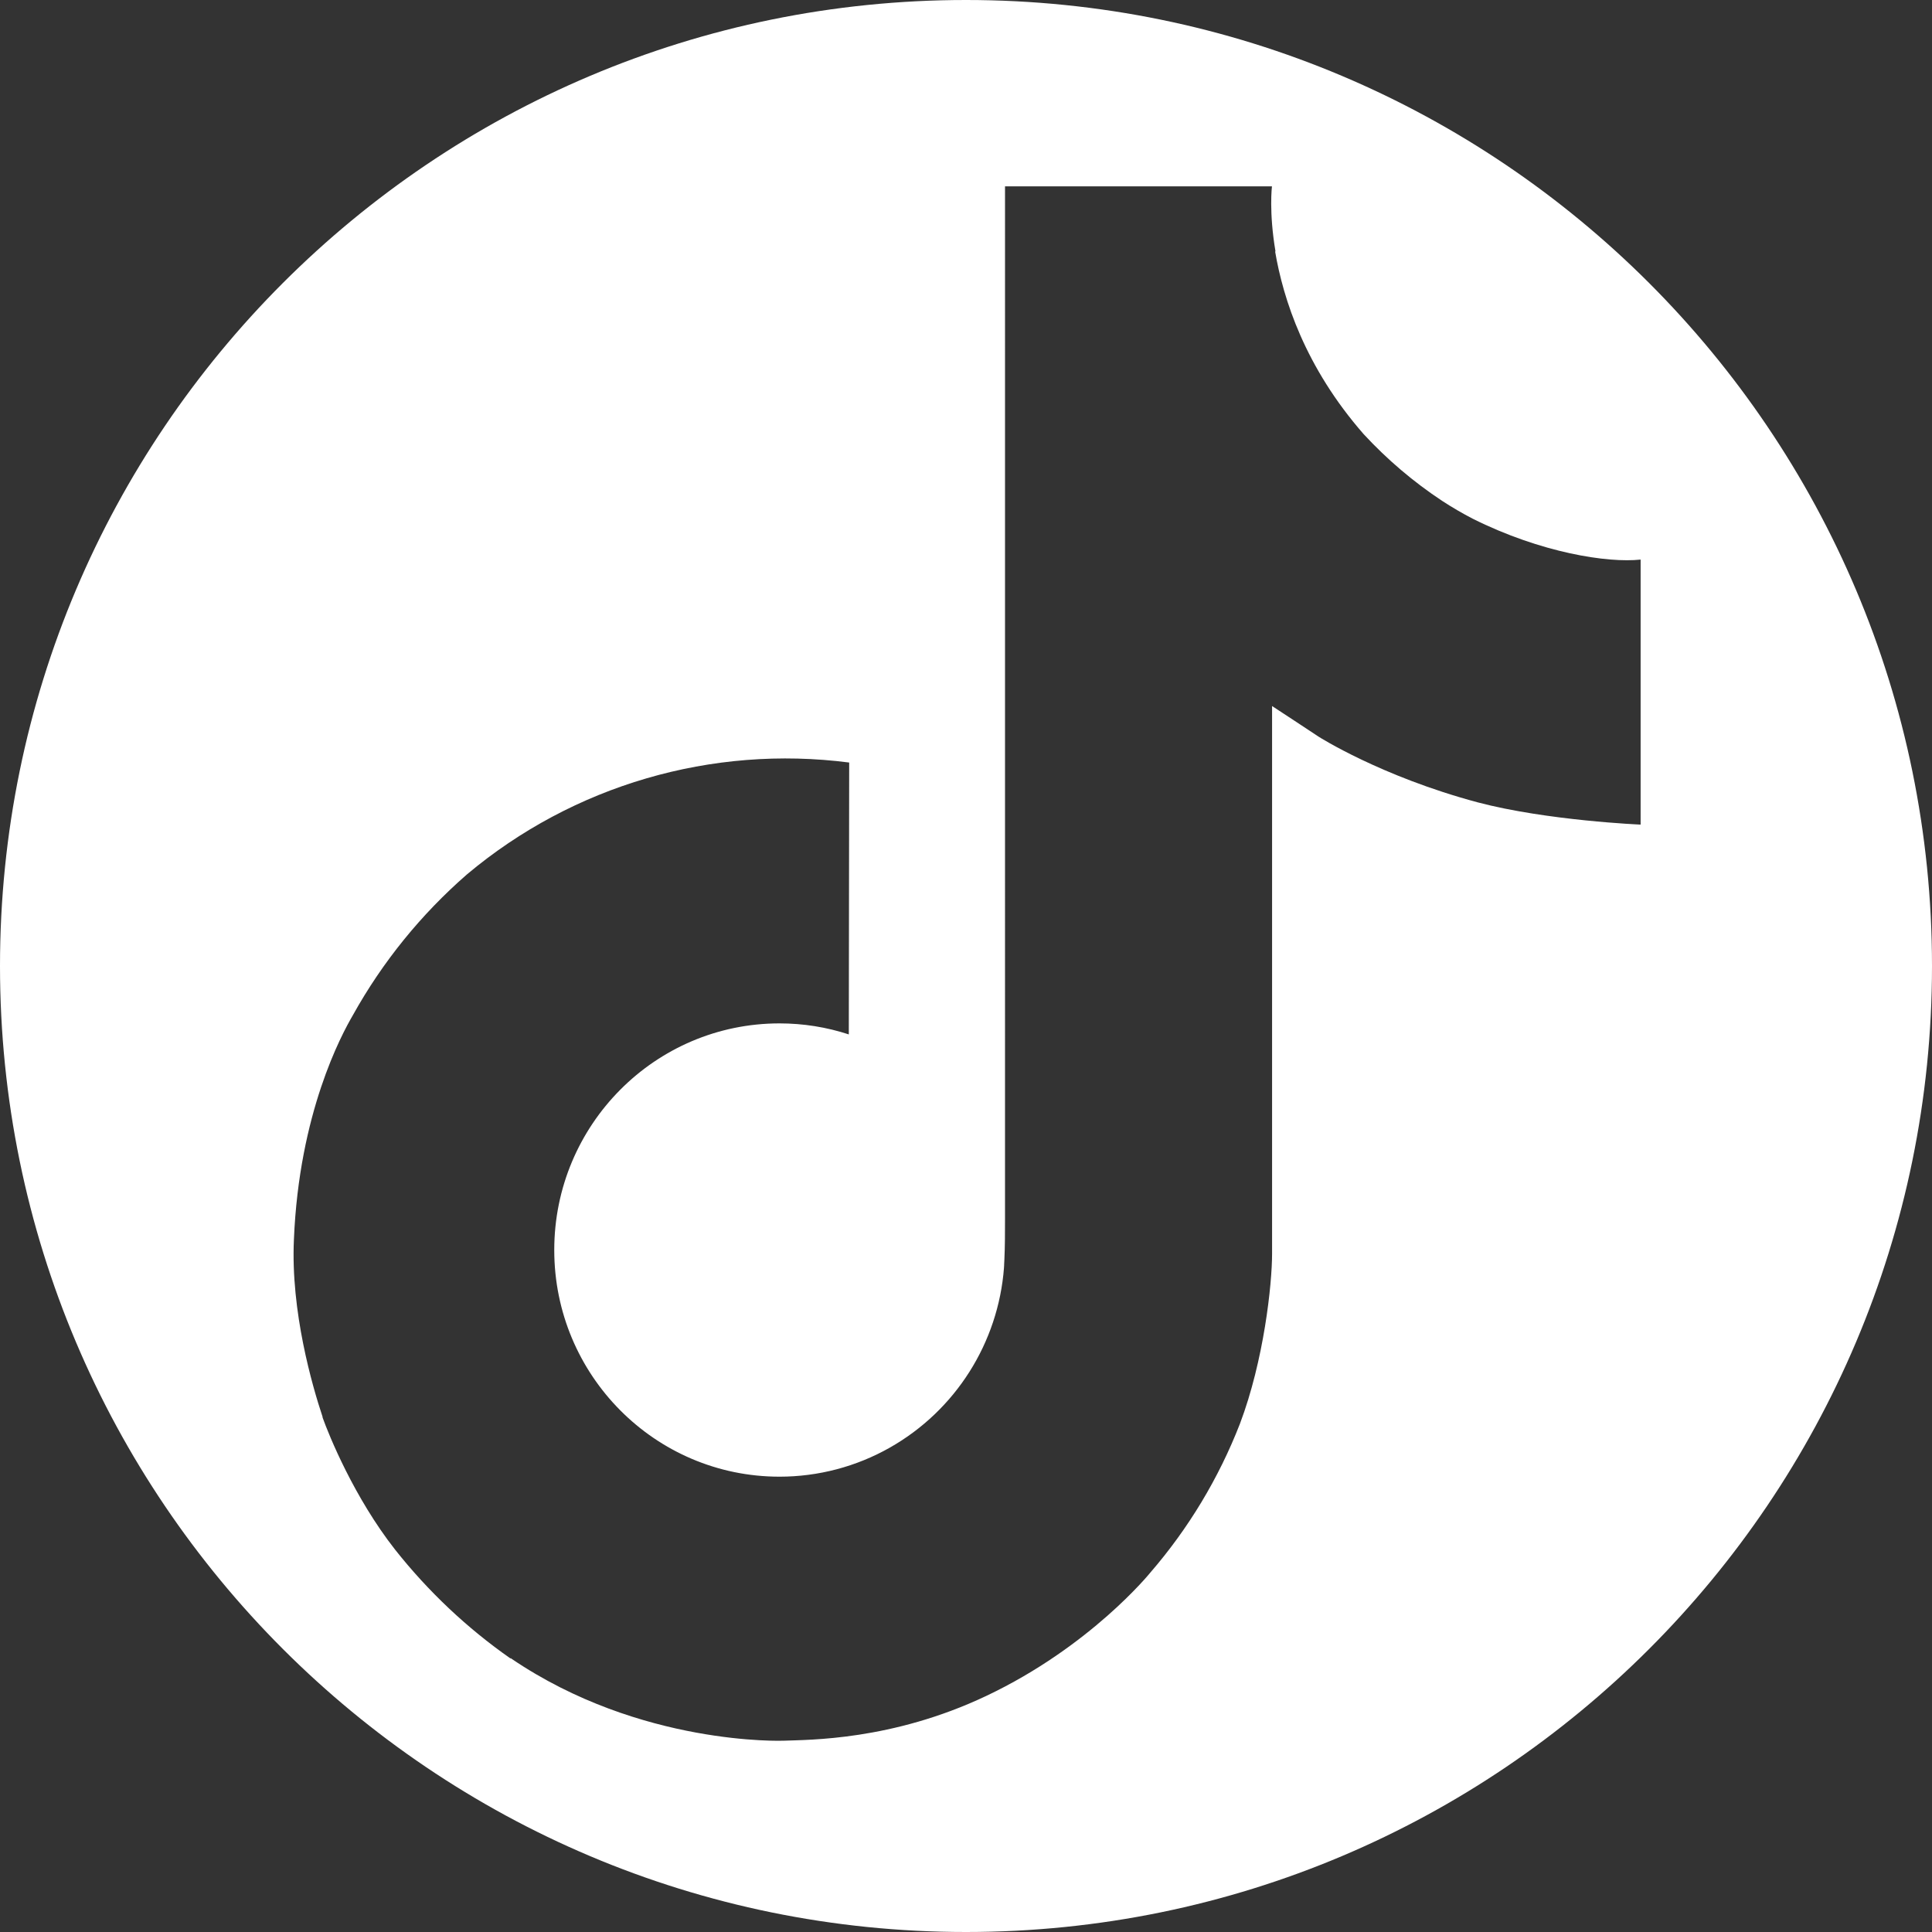
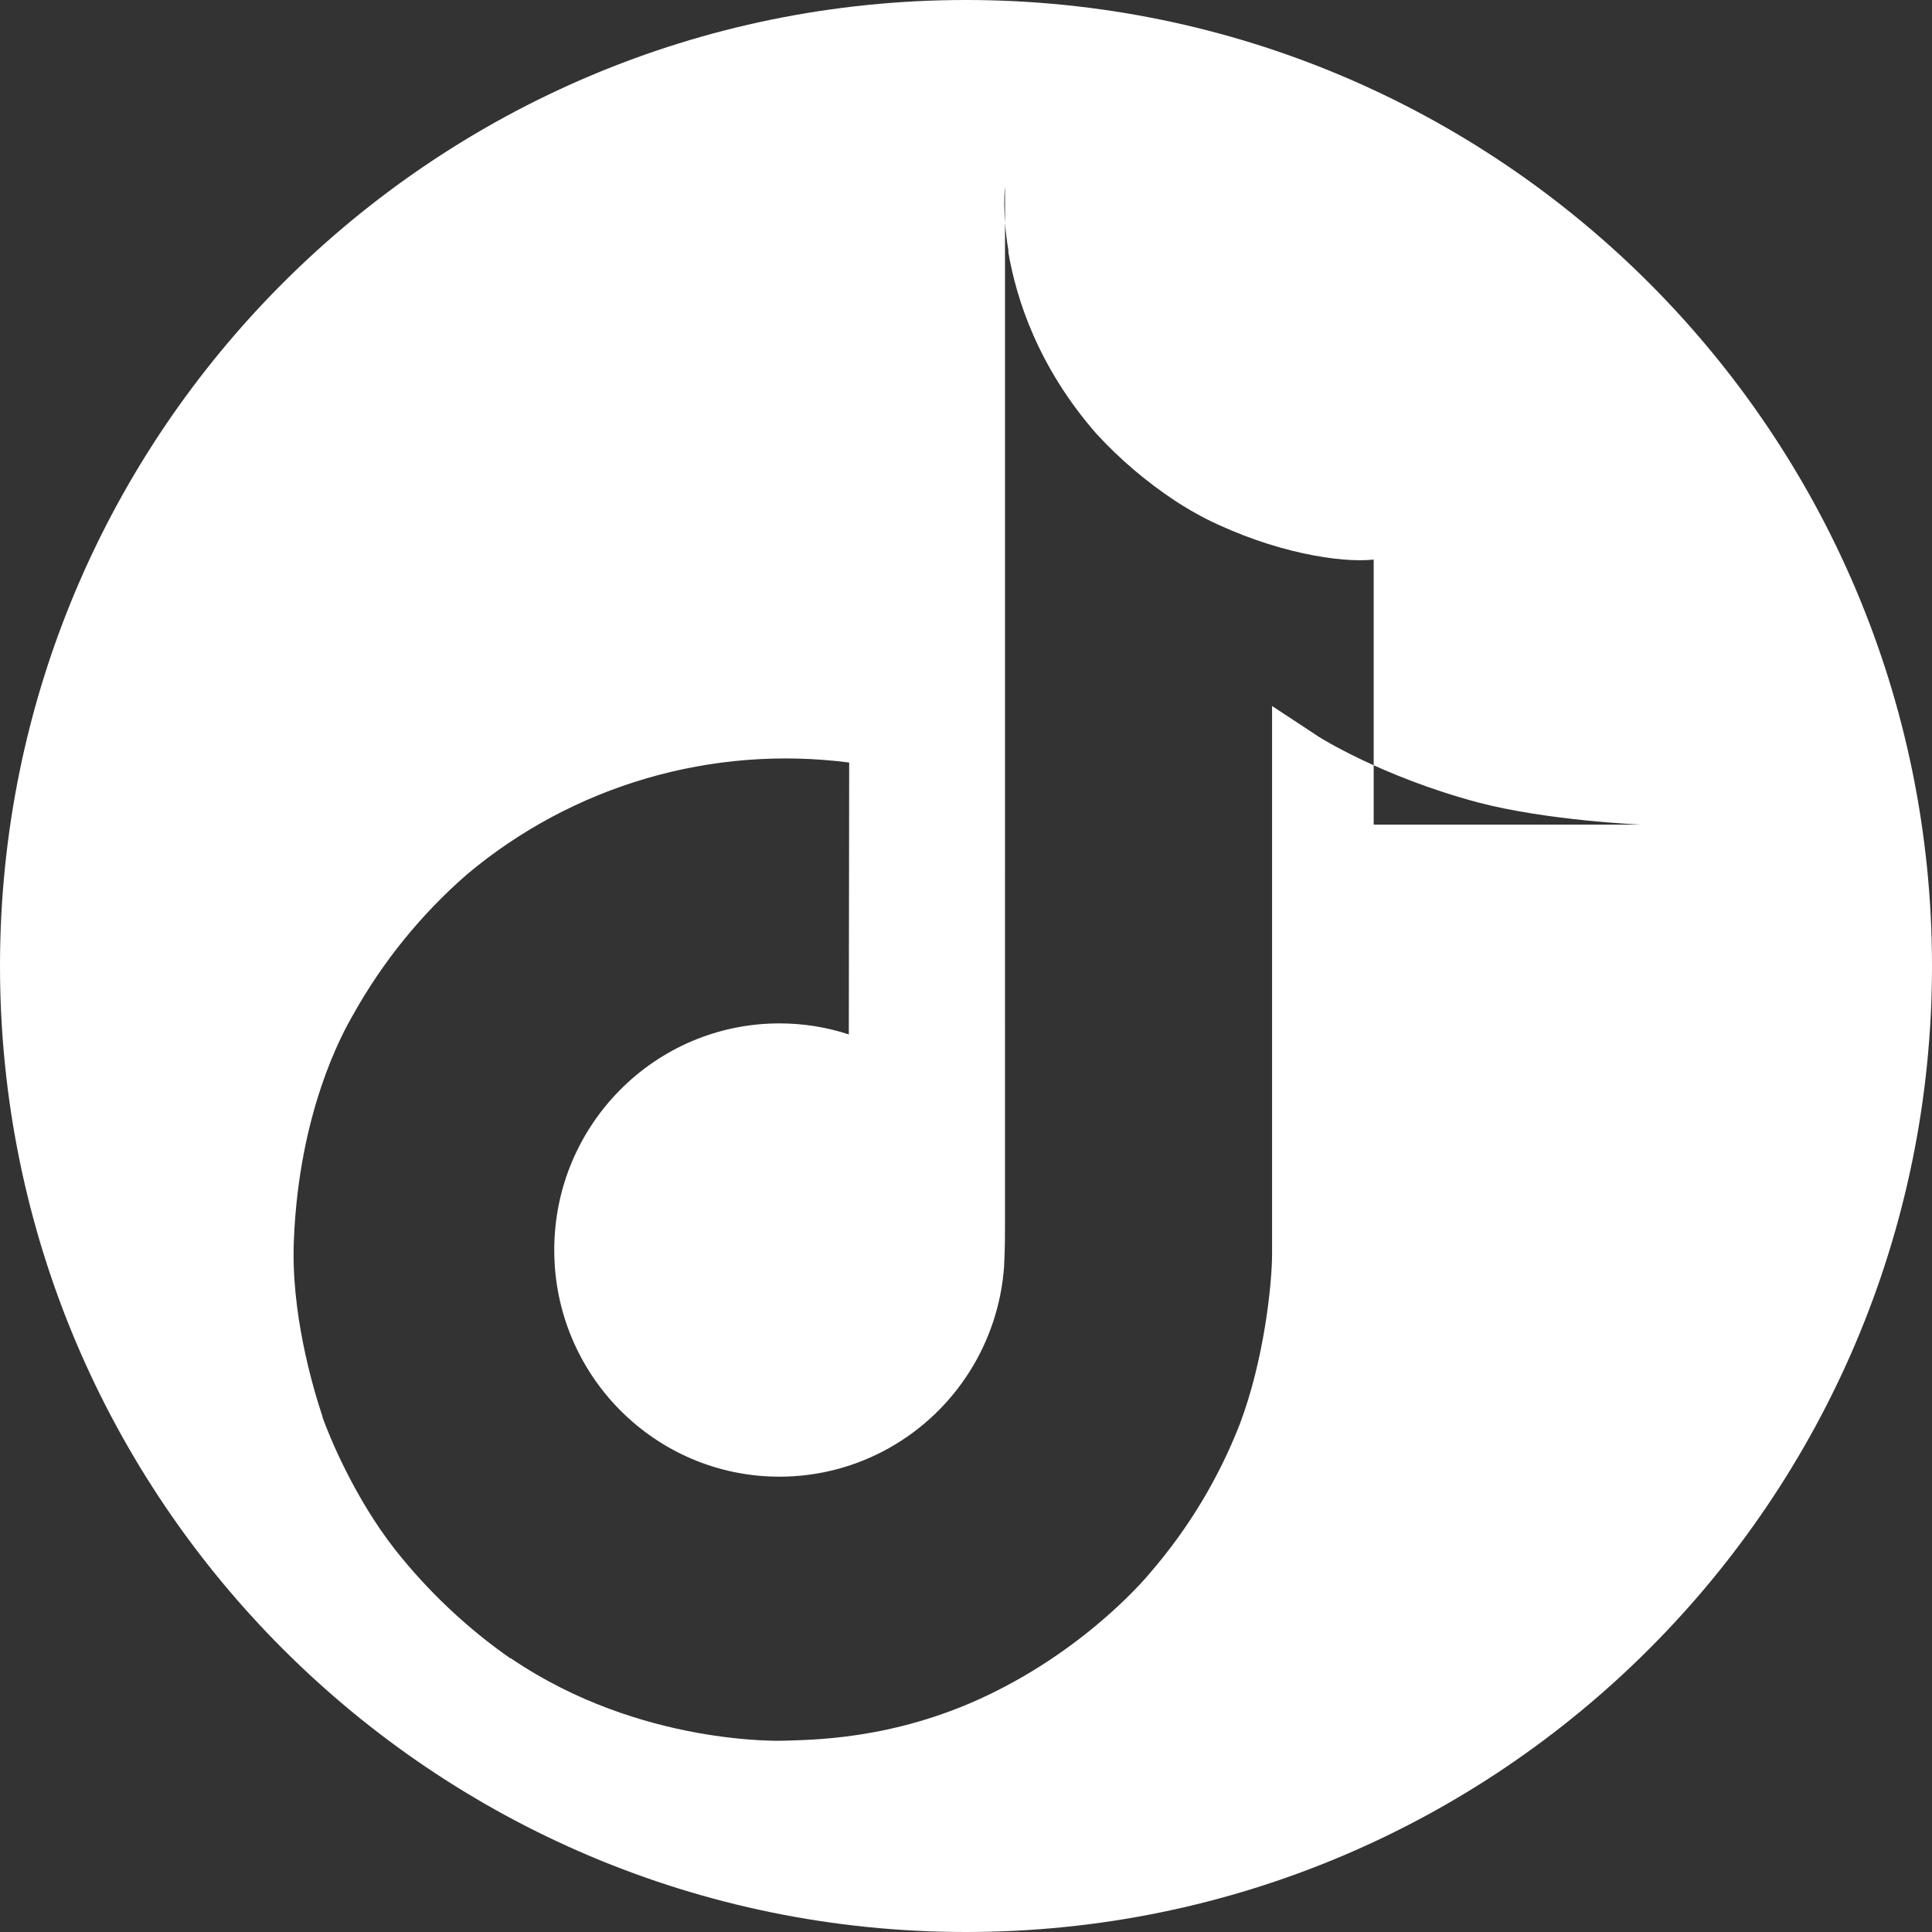
<svg xmlns="http://www.w3.org/2000/svg" id="Layer_2" version="1.1" viewBox="0 0 152.5 152.5">
  <rect x="0" y="0" width="152.5" height="152.5" fill="#333333" stroke="none" />
  <defs>
    <style>
      .st0 {
        fill: #fff;
        fill-rule: evenodd;
      }
    </style>
  </defs>
-   <path class="st0" d="M76.25,0C34.14,0,0,34.14,0,76.25s34.14,76.25,76.25,76.25,76.25-34.14,76.25-76.25S118.36,0,76.25,0ZM129.52,65.09s-7.4-.31-12.89-1.76c-7.65-2.05-12.56-5.19-12.56-5.19,0,0-3.4-2.25-3.66-2.41v43.23c0,2.4-.64,8.41-2.54,13.43-1.67,4.29-4.06,8.26-7.07,11.74,0,0-4.7,5.83-12.96,9.74-7.45,3.53-14.01,3.45-15.97,3.53,0,0-11.31.45-21.51-6.48l-.05-.05v.05c-3.45-2.41-6.52-5.31-9.13-8.61-3.23-4.12-5.21-9-5.72-10.43v-.05c-.81-2.43-2.52-8.31-2.26-13.99.41-10,3.76-16.17,4.65-17.7,2.34-4.21,5.39-7.97,9.02-11.13,8.38-7.03,19.32-10.22,30.16-8.82l-.03,21.46c-1.77-.58-3.61-.87-5.47-.87-9.82,0-17.78,8.01-17.78,17.89s7.96,17.89,17.78,17.89c3.06,0,6.06-.79,8.72-2.3,5.18-2.94,8.55-8.27,9-14.2v-.05c.01-.06.01-.12.01-.18,0-.14.02-.27.02-.4.05-1.07.05-2.15.05-3.24V14.71h21.07s-.25,2.02.28,5.14h-.03c.64,3.76,2.36,9.13,6.99,14.42,1.85,2,3.93,3.77,6.2,5.27.78.51,1.59.98,2.42,1.41,5.39,2.69,10.65,3.5,13.24,3.22v20.92Z" />
+   <path class="st0" d="M76.25,0C34.14,0,0,34.14,0,76.25s34.14,76.25,76.25,76.25,76.25-34.14,76.25-76.25S118.36,0,76.25,0ZM129.52,65.09s-7.4-.31-12.89-1.76c-7.65-2.05-12.56-5.19-12.56-5.19,0,0-3.4-2.25-3.66-2.41v43.23c0,2.4-.64,8.41-2.54,13.43-1.67,4.29-4.06,8.26-7.07,11.74,0,0-4.7,5.83-12.96,9.74-7.45,3.53-14.01,3.45-15.97,3.53,0,0-11.31.45-21.51-6.48l-.05-.05v.05c-3.45-2.41-6.52-5.31-9.13-8.61-3.23-4.12-5.21-9-5.72-10.43v-.05c-.81-2.43-2.52-8.31-2.26-13.99.41-10,3.76-16.17,4.65-17.7,2.34-4.21,5.39-7.97,9.02-11.13,8.38-7.03,19.32-10.22,30.16-8.82l-.03,21.46c-1.77-.58-3.61-.87-5.47-.87-9.82,0-17.78,8.01-17.78,17.89s7.96,17.89,17.78,17.89c3.06,0,6.06-.79,8.72-2.3,5.18-2.94,8.55-8.27,9-14.2v-.05c.01-.06.01-.12.01-.18,0-.14.02-.27.02-.4.05-1.07.05-2.15.05-3.24V14.71s-.25,2.02.28,5.14h-.03c.64,3.76,2.36,9.13,6.99,14.42,1.85,2,3.93,3.77,6.2,5.27.78.51,1.59.98,2.42,1.41,5.39,2.69,10.65,3.5,13.24,3.22v20.92Z" />
</svg>